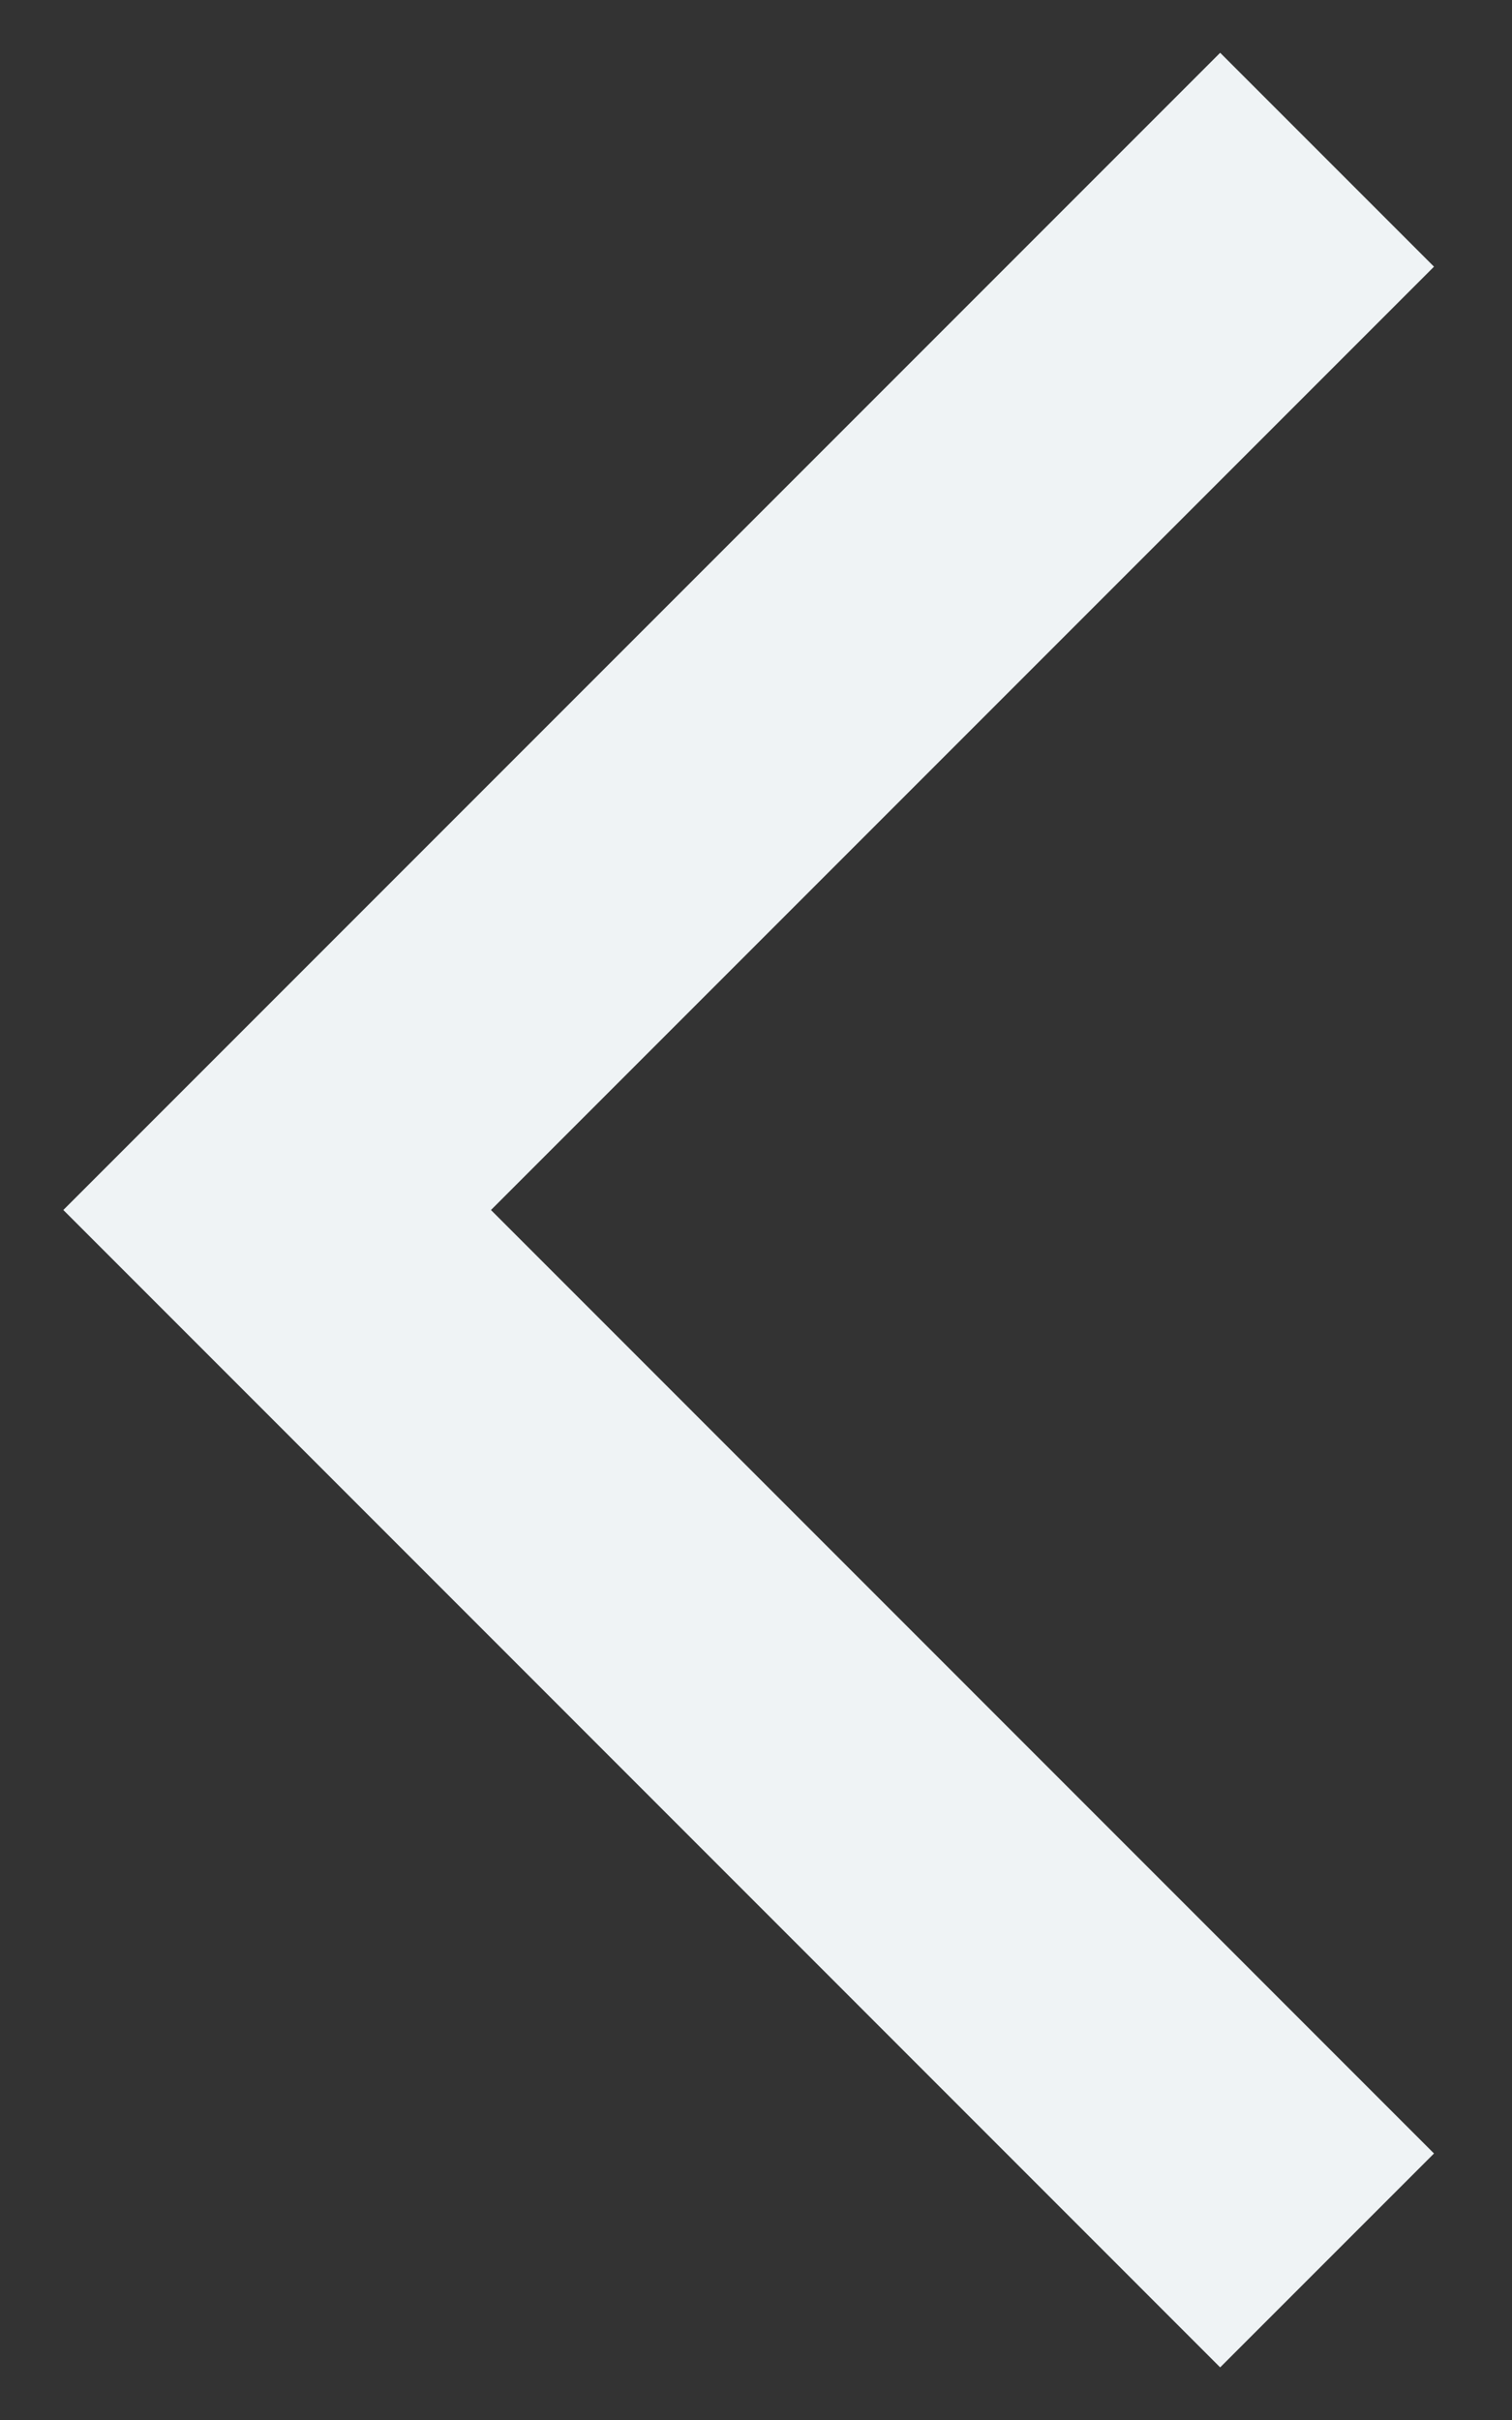
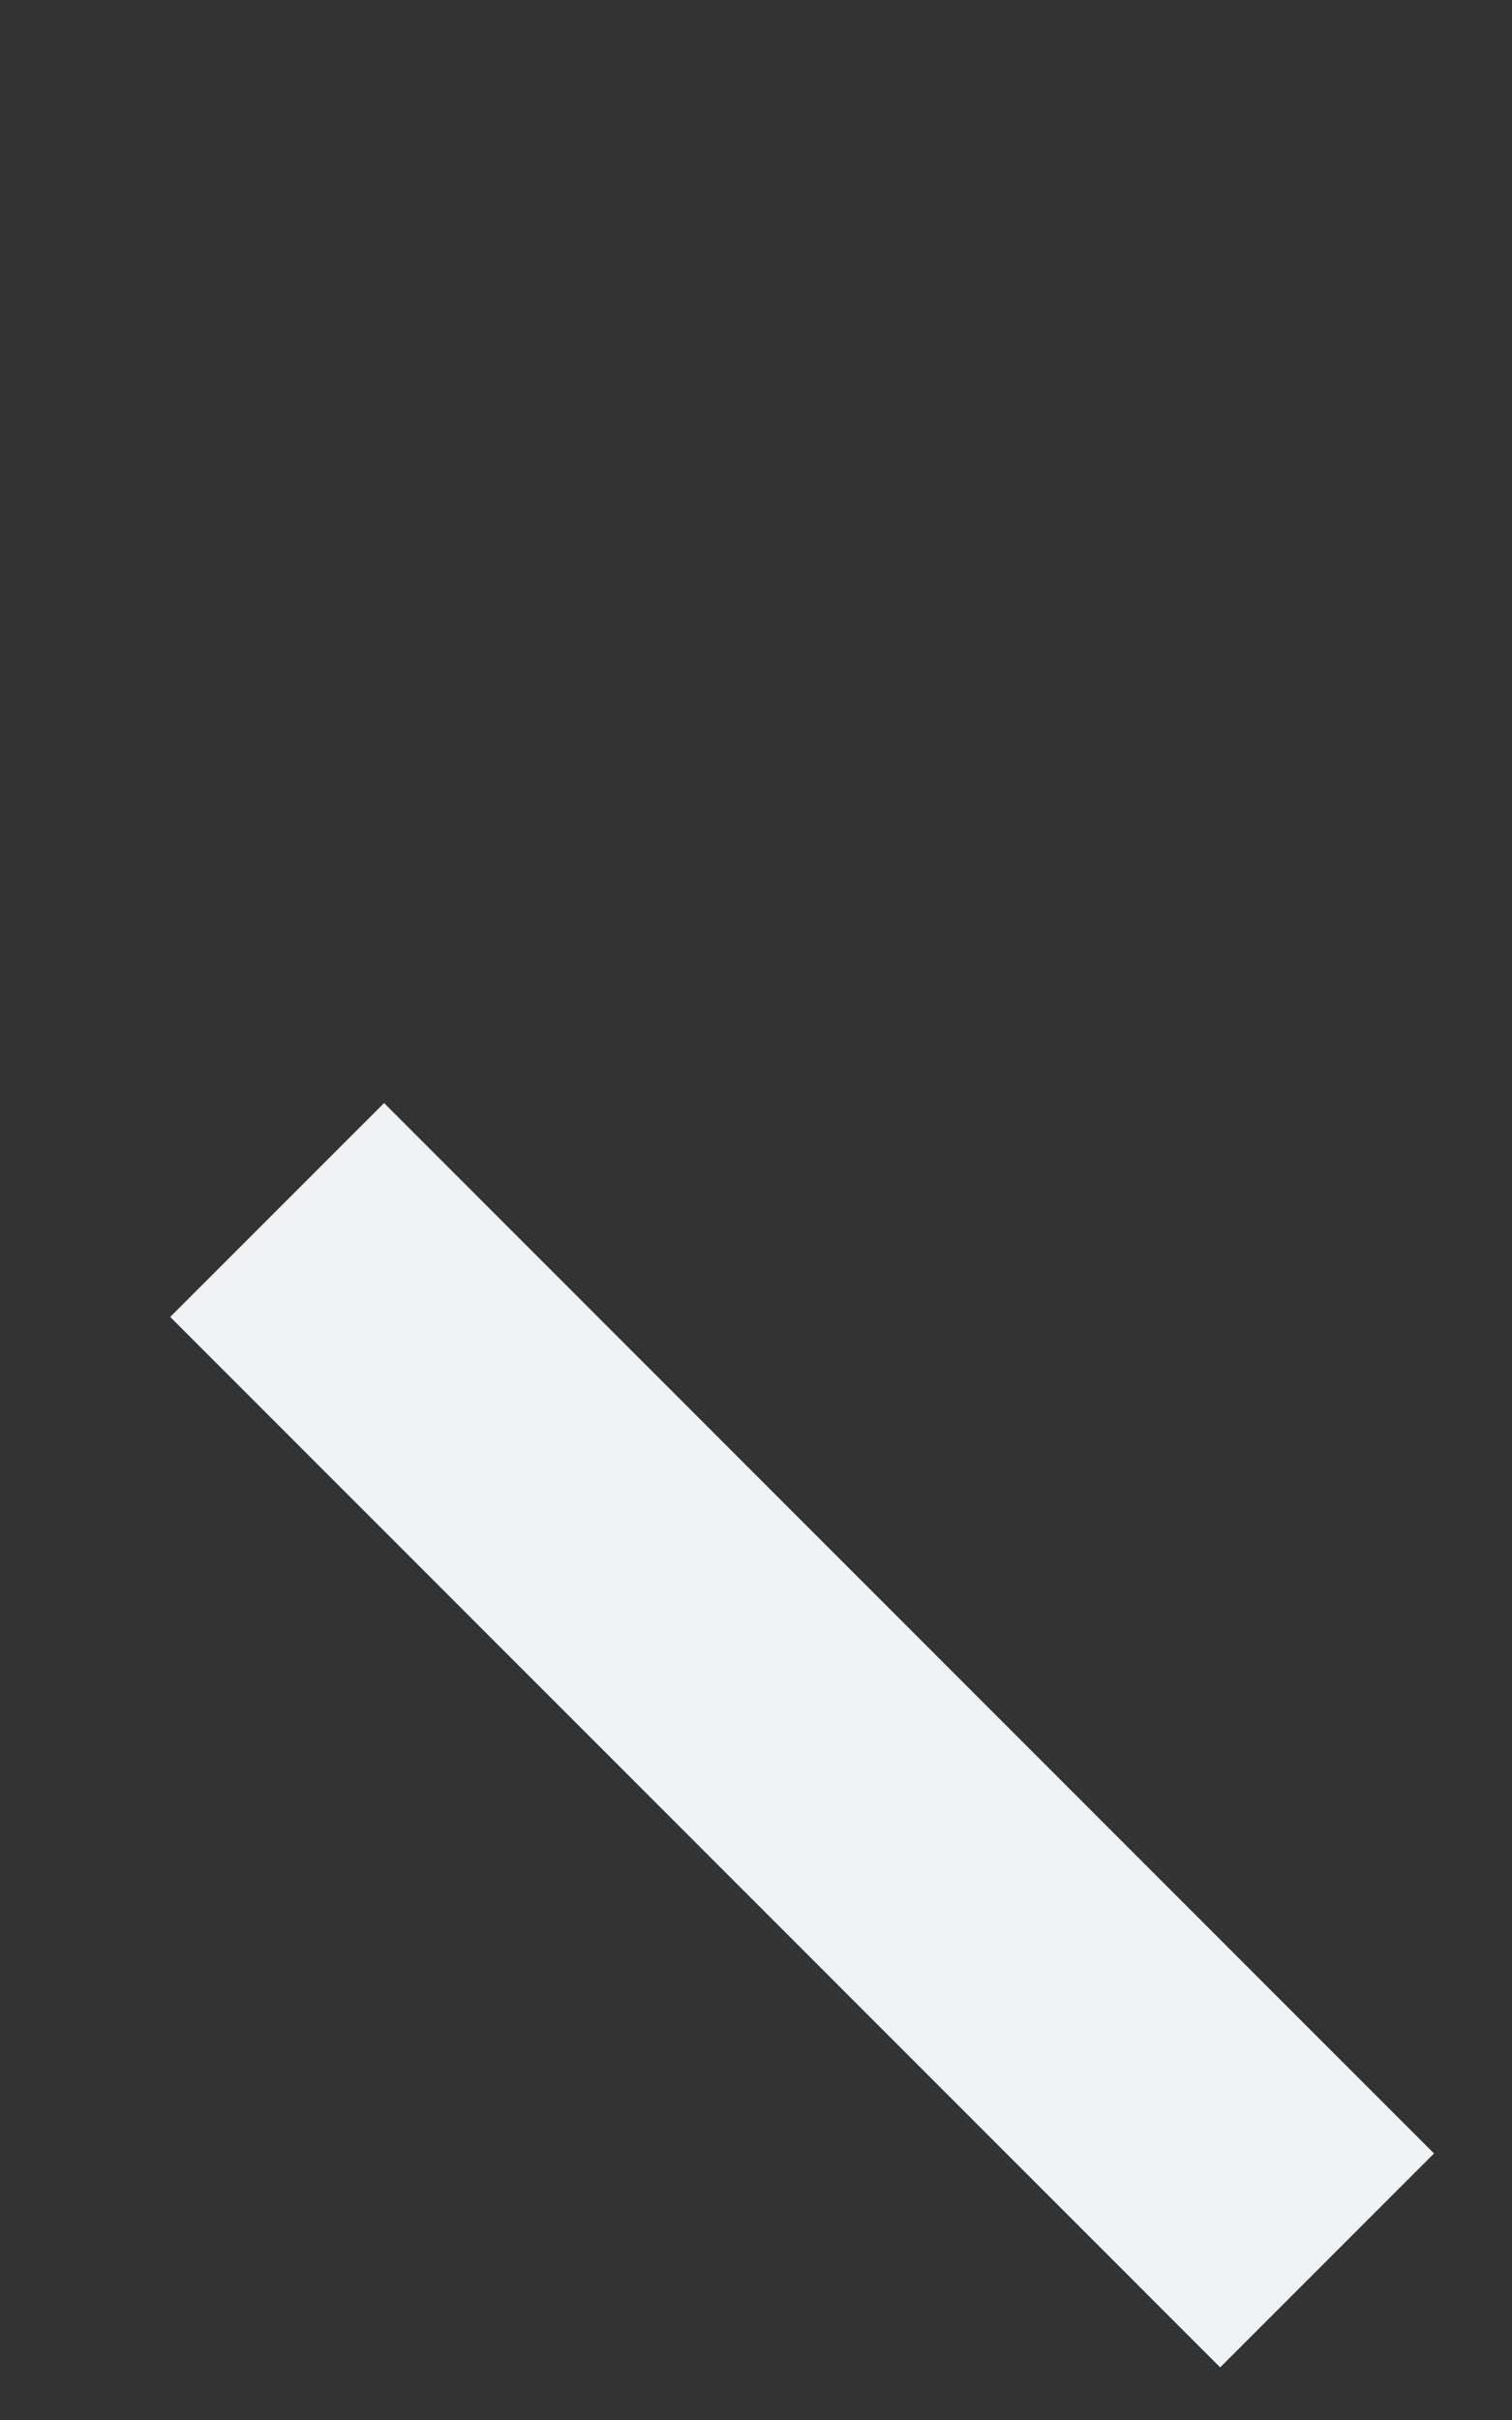
<svg xmlns="http://www.w3.org/2000/svg" width="10" height="16" viewBox="0 0 10 16" fill="none">
  <rect x="0" y="0" width="10" height="16" fill="#333333" stroke="none" />
-   <path d="M8.777 14.945L1.833 8L8.777 1.056" stroke="#EFF3F5" stroke-width="2" stroke-miterlimit="10" />
+   <path d="M8.777 14.945L1.833 8" stroke="#EFF3F5" stroke-width="2" stroke-miterlimit="10" />
</svg>